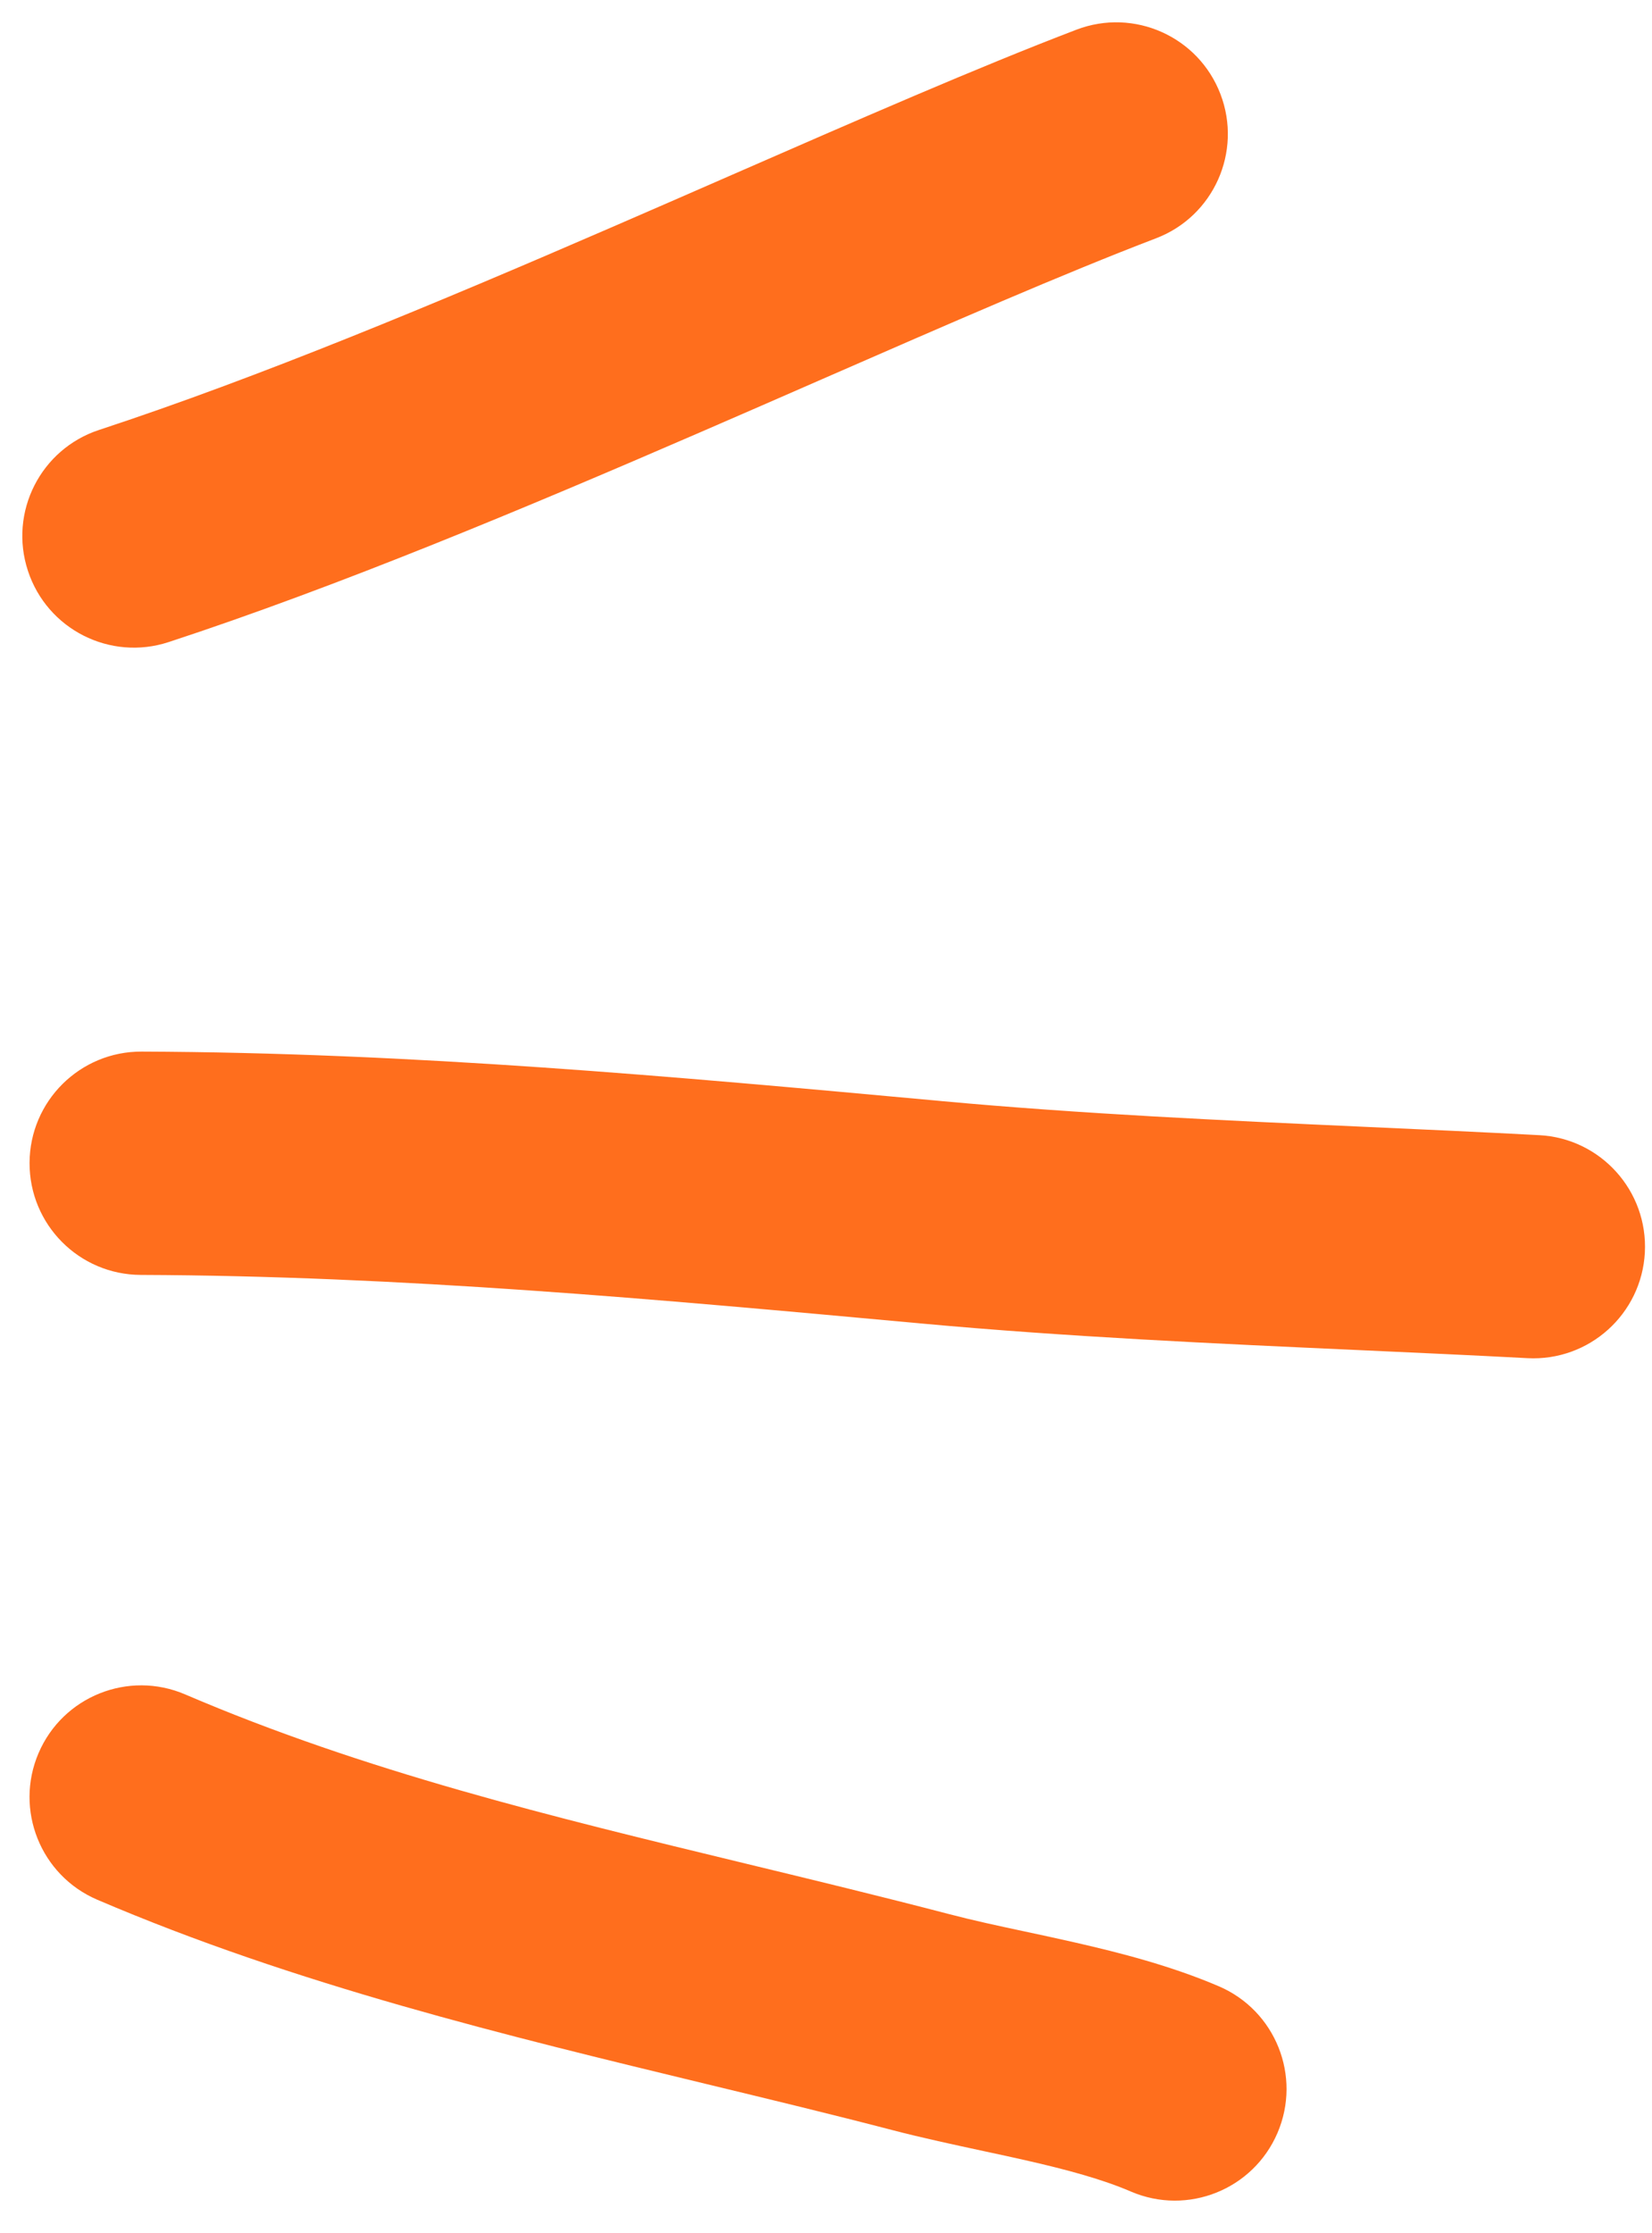
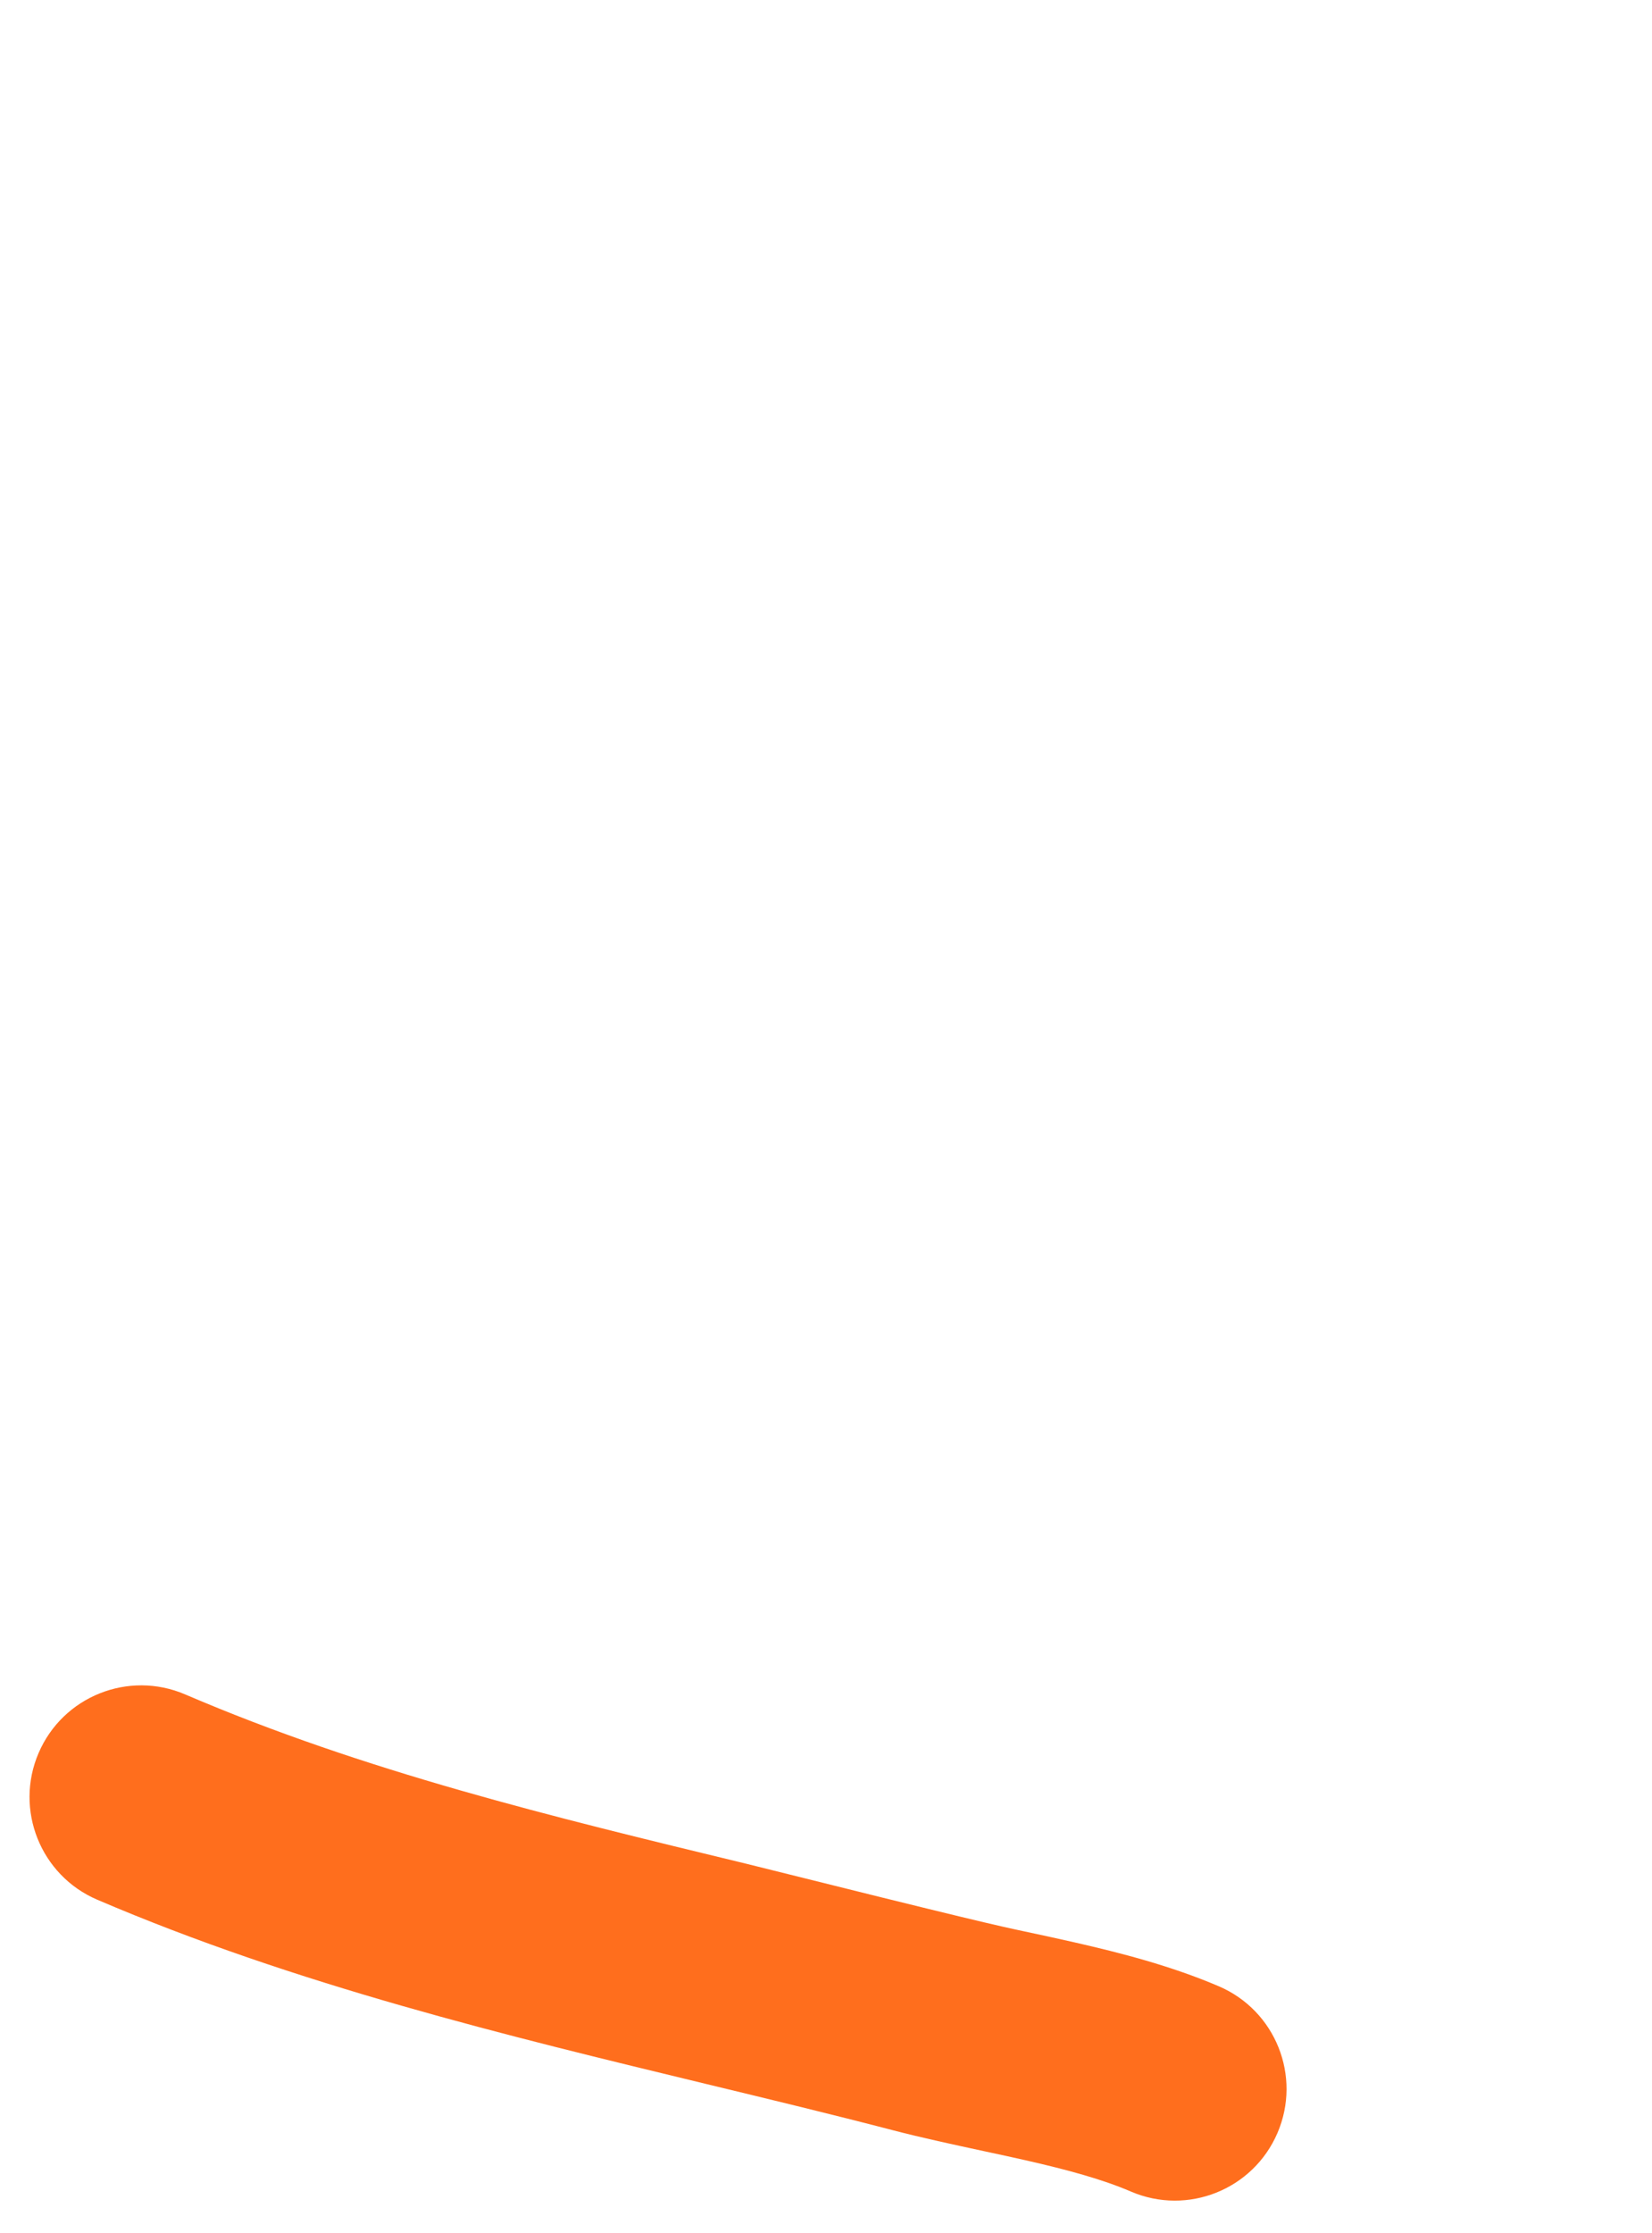
<svg xmlns="http://www.w3.org/2000/svg" width="37" height="50" viewBox="0 0 37 50" fill="none">
-   <path fill-rule="evenodd" clip-rule="evenodd" d="M27.335 2.108C27.828 3.397 27.182 4.843 25.892 5.335C23.816 6.129 21.254 7.248 18.411 8.49C17.52 8.88 16.601 9.281 15.661 9.688C11.778 11.37 7.584 13.127 3.779 14.375C2.467 14.806 1.055 14.091 0.625 12.779C0.194 11.467 0.909 10.055 2.221 9.625C5.787 8.454 9.796 6.78 13.673 5.1C14.563 4.715 15.448 4.328 16.32 3.947C19.192 2.692 21.91 1.504 24.108 0.665C25.398 0.172 26.843 0.818 27.335 2.108Z" fill="#FF6E1D" />
-   <path fill-rule="evenodd" clip-rule="evenodd" d="M0.662 26.035C0.667 24.654 1.79 23.539 3.171 23.544C9.237 23.566 15.096 24.103 20.981 24.642L21.107 24.654C24.247 24.942 27.371 25.083 30.56 25.228C31.852 25.286 33.156 25.345 34.475 25.415C35.853 25.487 36.912 26.664 36.84 28.043C36.767 29.421 35.591 30.48 34.212 30.408C32.973 30.342 31.717 30.286 30.451 30.228C27.217 30.082 23.913 29.932 20.651 29.633L20.627 29.631C14.673 29.085 8.999 28.565 3.153 28.544C1.772 28.539 0.657 27.416 0.662 26.035Z" fill="#FF6E1D" />
-   <path fill-rule="evenodd" clip-rule="evenodd" d="M0.864 39.249C1.408 37.98 2.878 37.392 4.147 37.936C8.17 39.66 12.319 40.664 16.706 41.725C18.195 42.085 19.712 42.452 21.261 42.856C21.808 42.999 22.34 43.113 22.934 43.24C23.286 43.315 23.661 43.395 24.072 43.489C25.083 43.719 26.23 44.013 27.299 44.471C28.568 45.015 29.156 46.484 28.612 47.754C28.068 49.023 26.599 49.611 25.33 49.067C24.695 48.794 23.913 48.58 22.965 48.365C22.685 48.301 22.373 48.234 22.046 48.164C21.375 48.019 20.642 47.862 19.999 47.694C18.646 47.341 17.253 47.005 15.837 46.663C11.349 45.578 6.623 44.437 2.177 42.532C0.908 41.988 0.32 40.518 0.864 39.249Z" fill="#FF6E1D" />
+   <path fill-rule="evenodd" clip-rule="evenodd" d="M0.864 39.249C1.408 37.98 2.878 37.392 4.147 37.936C8.17 39.66 12.319 40.664 16.706 41.725C21.808 42.999 22.34 43.113 22.934 43.24C23.286 43.315 23.661 43.395 24.072 43.489C25.083 43.719 26.23 44.013 27.299 44.471C28.568 45.015 29.156 46.484 28.612 47.754C28.068 49.023 26.599 49.611 25.33 49.067C24.695 48.794 23.913 48.58 22.965 48.365C22.685 48.301 22.373 48.234 22.046 48.164C21.375 48.019 20.642 47.862 19.999 47.694C18.646 47.341 17.253 47.005 15.837 46.663C11.349 45.578 6.623 44.437 2.177 42.532C0.908 41.988 0.32 40.518 0.864 39.249Z" fill="#FF6E1D" />
</svg>